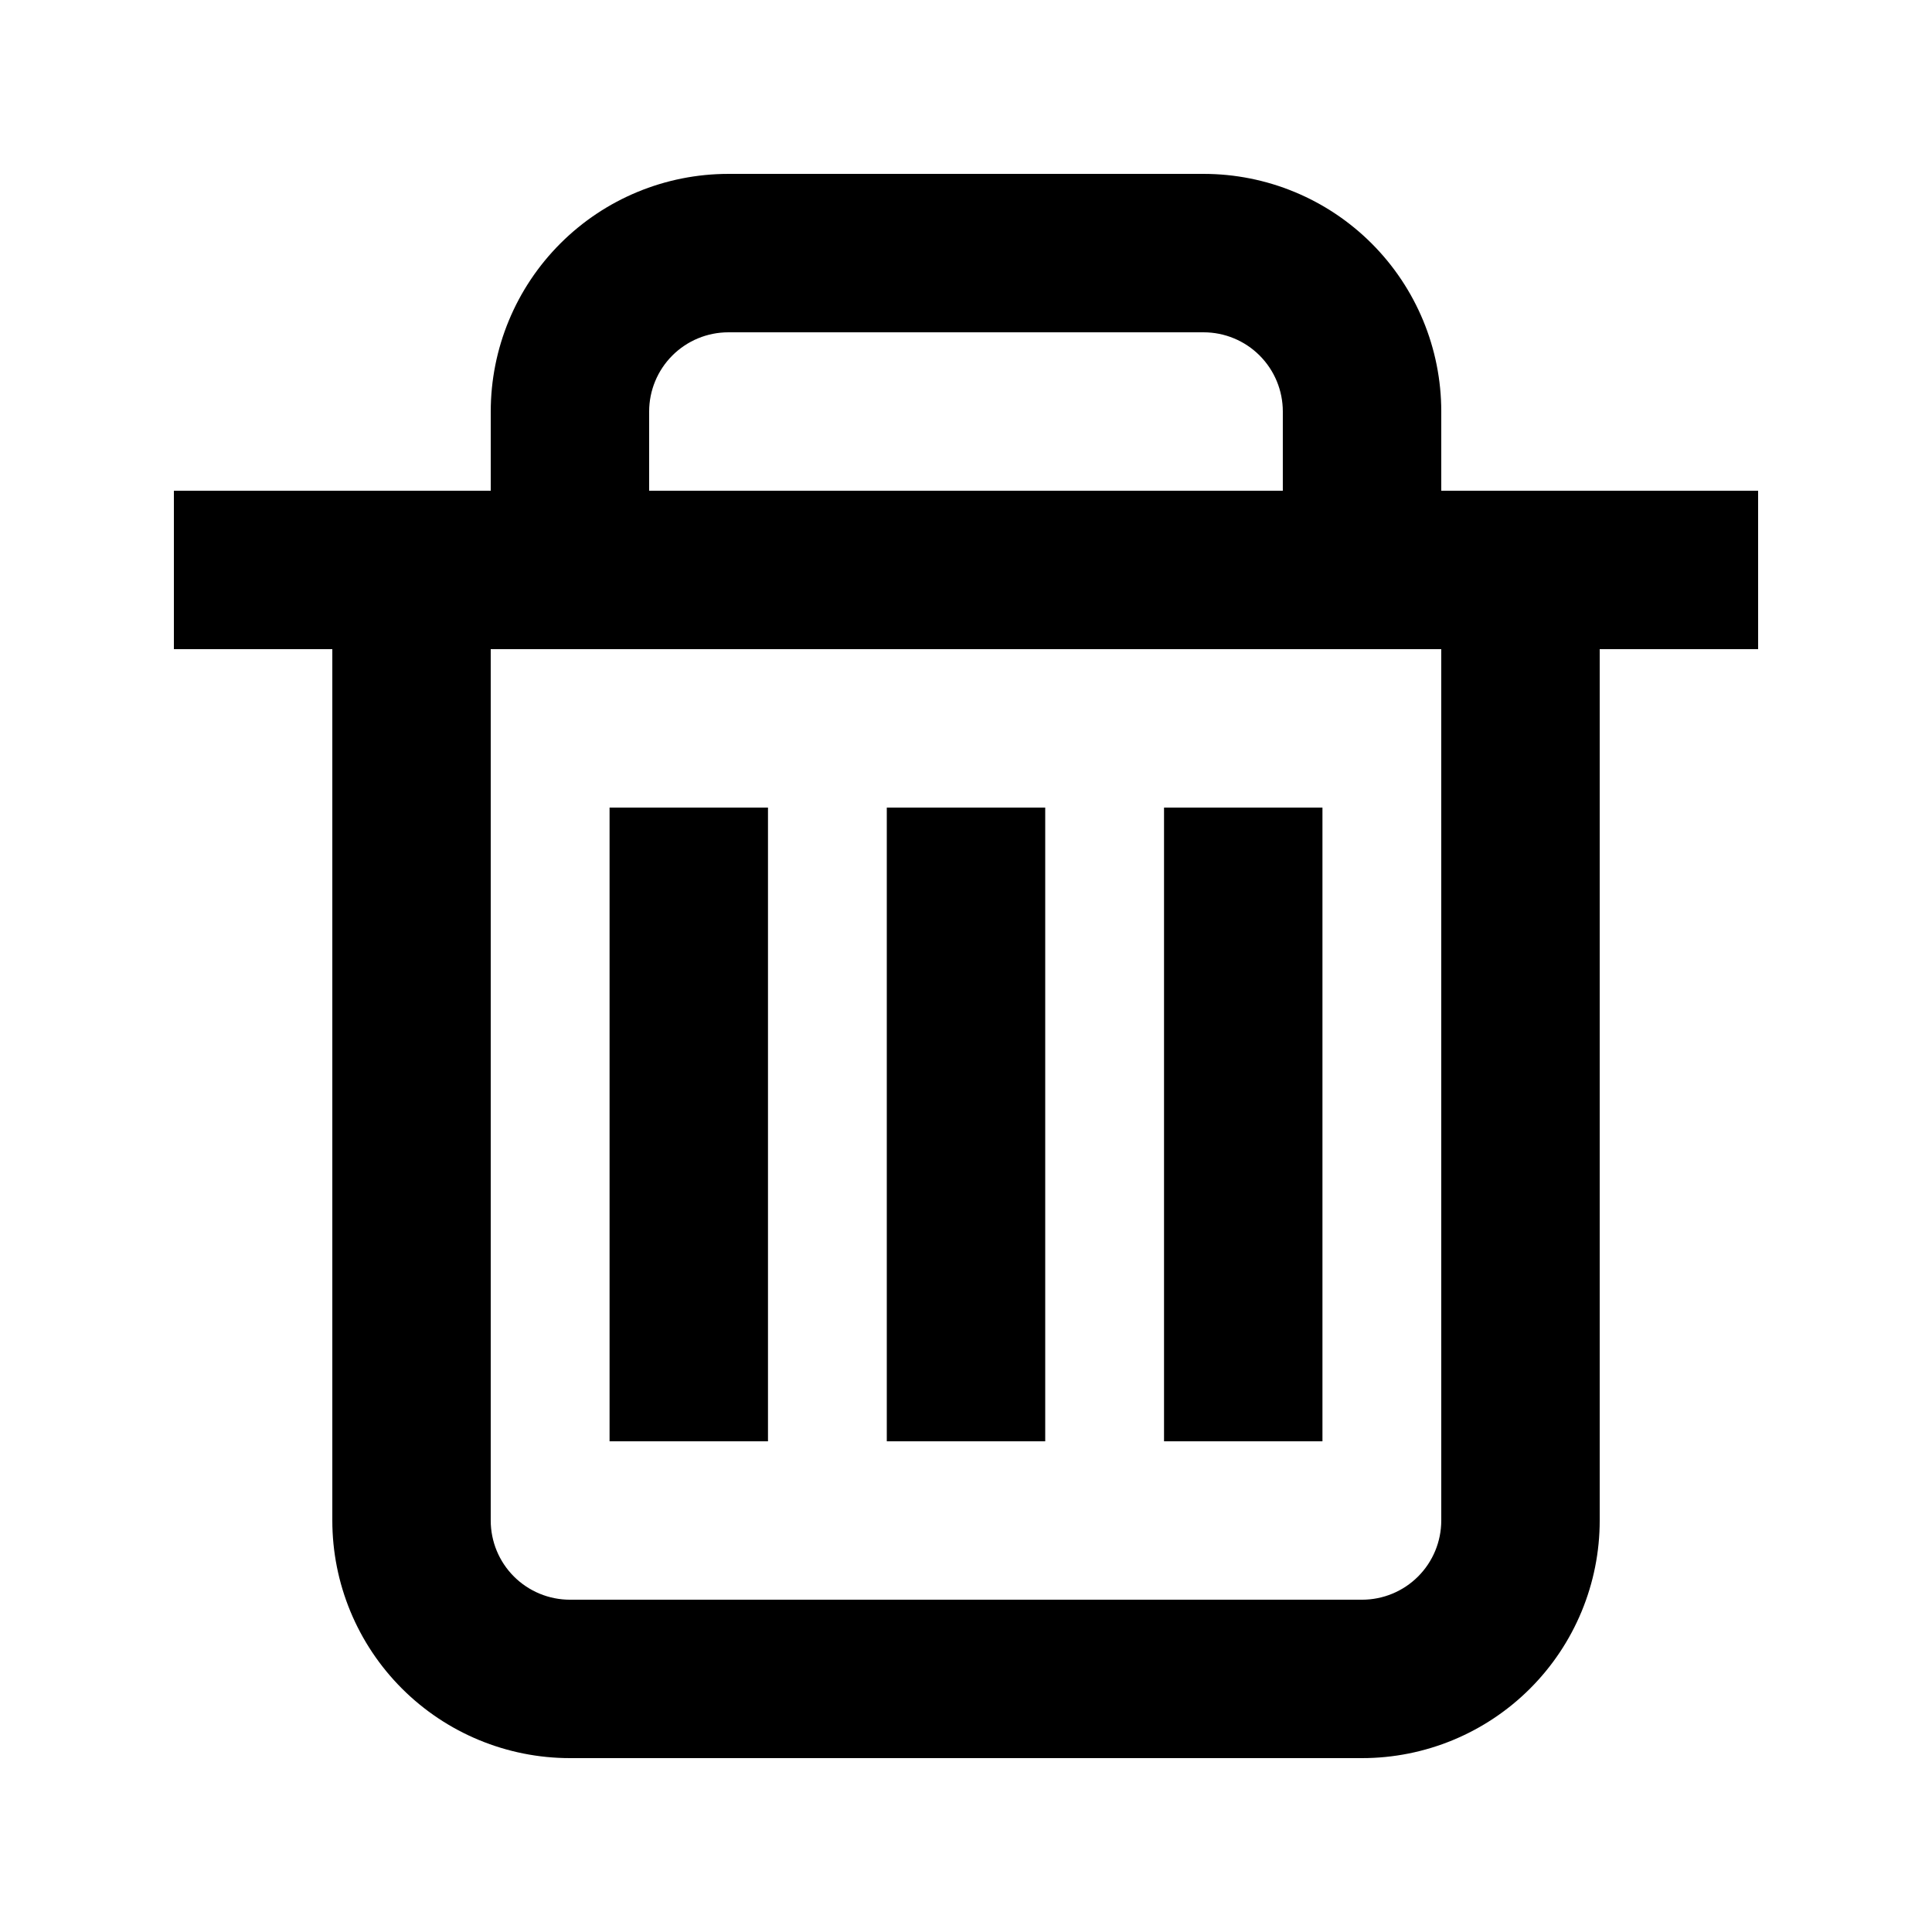
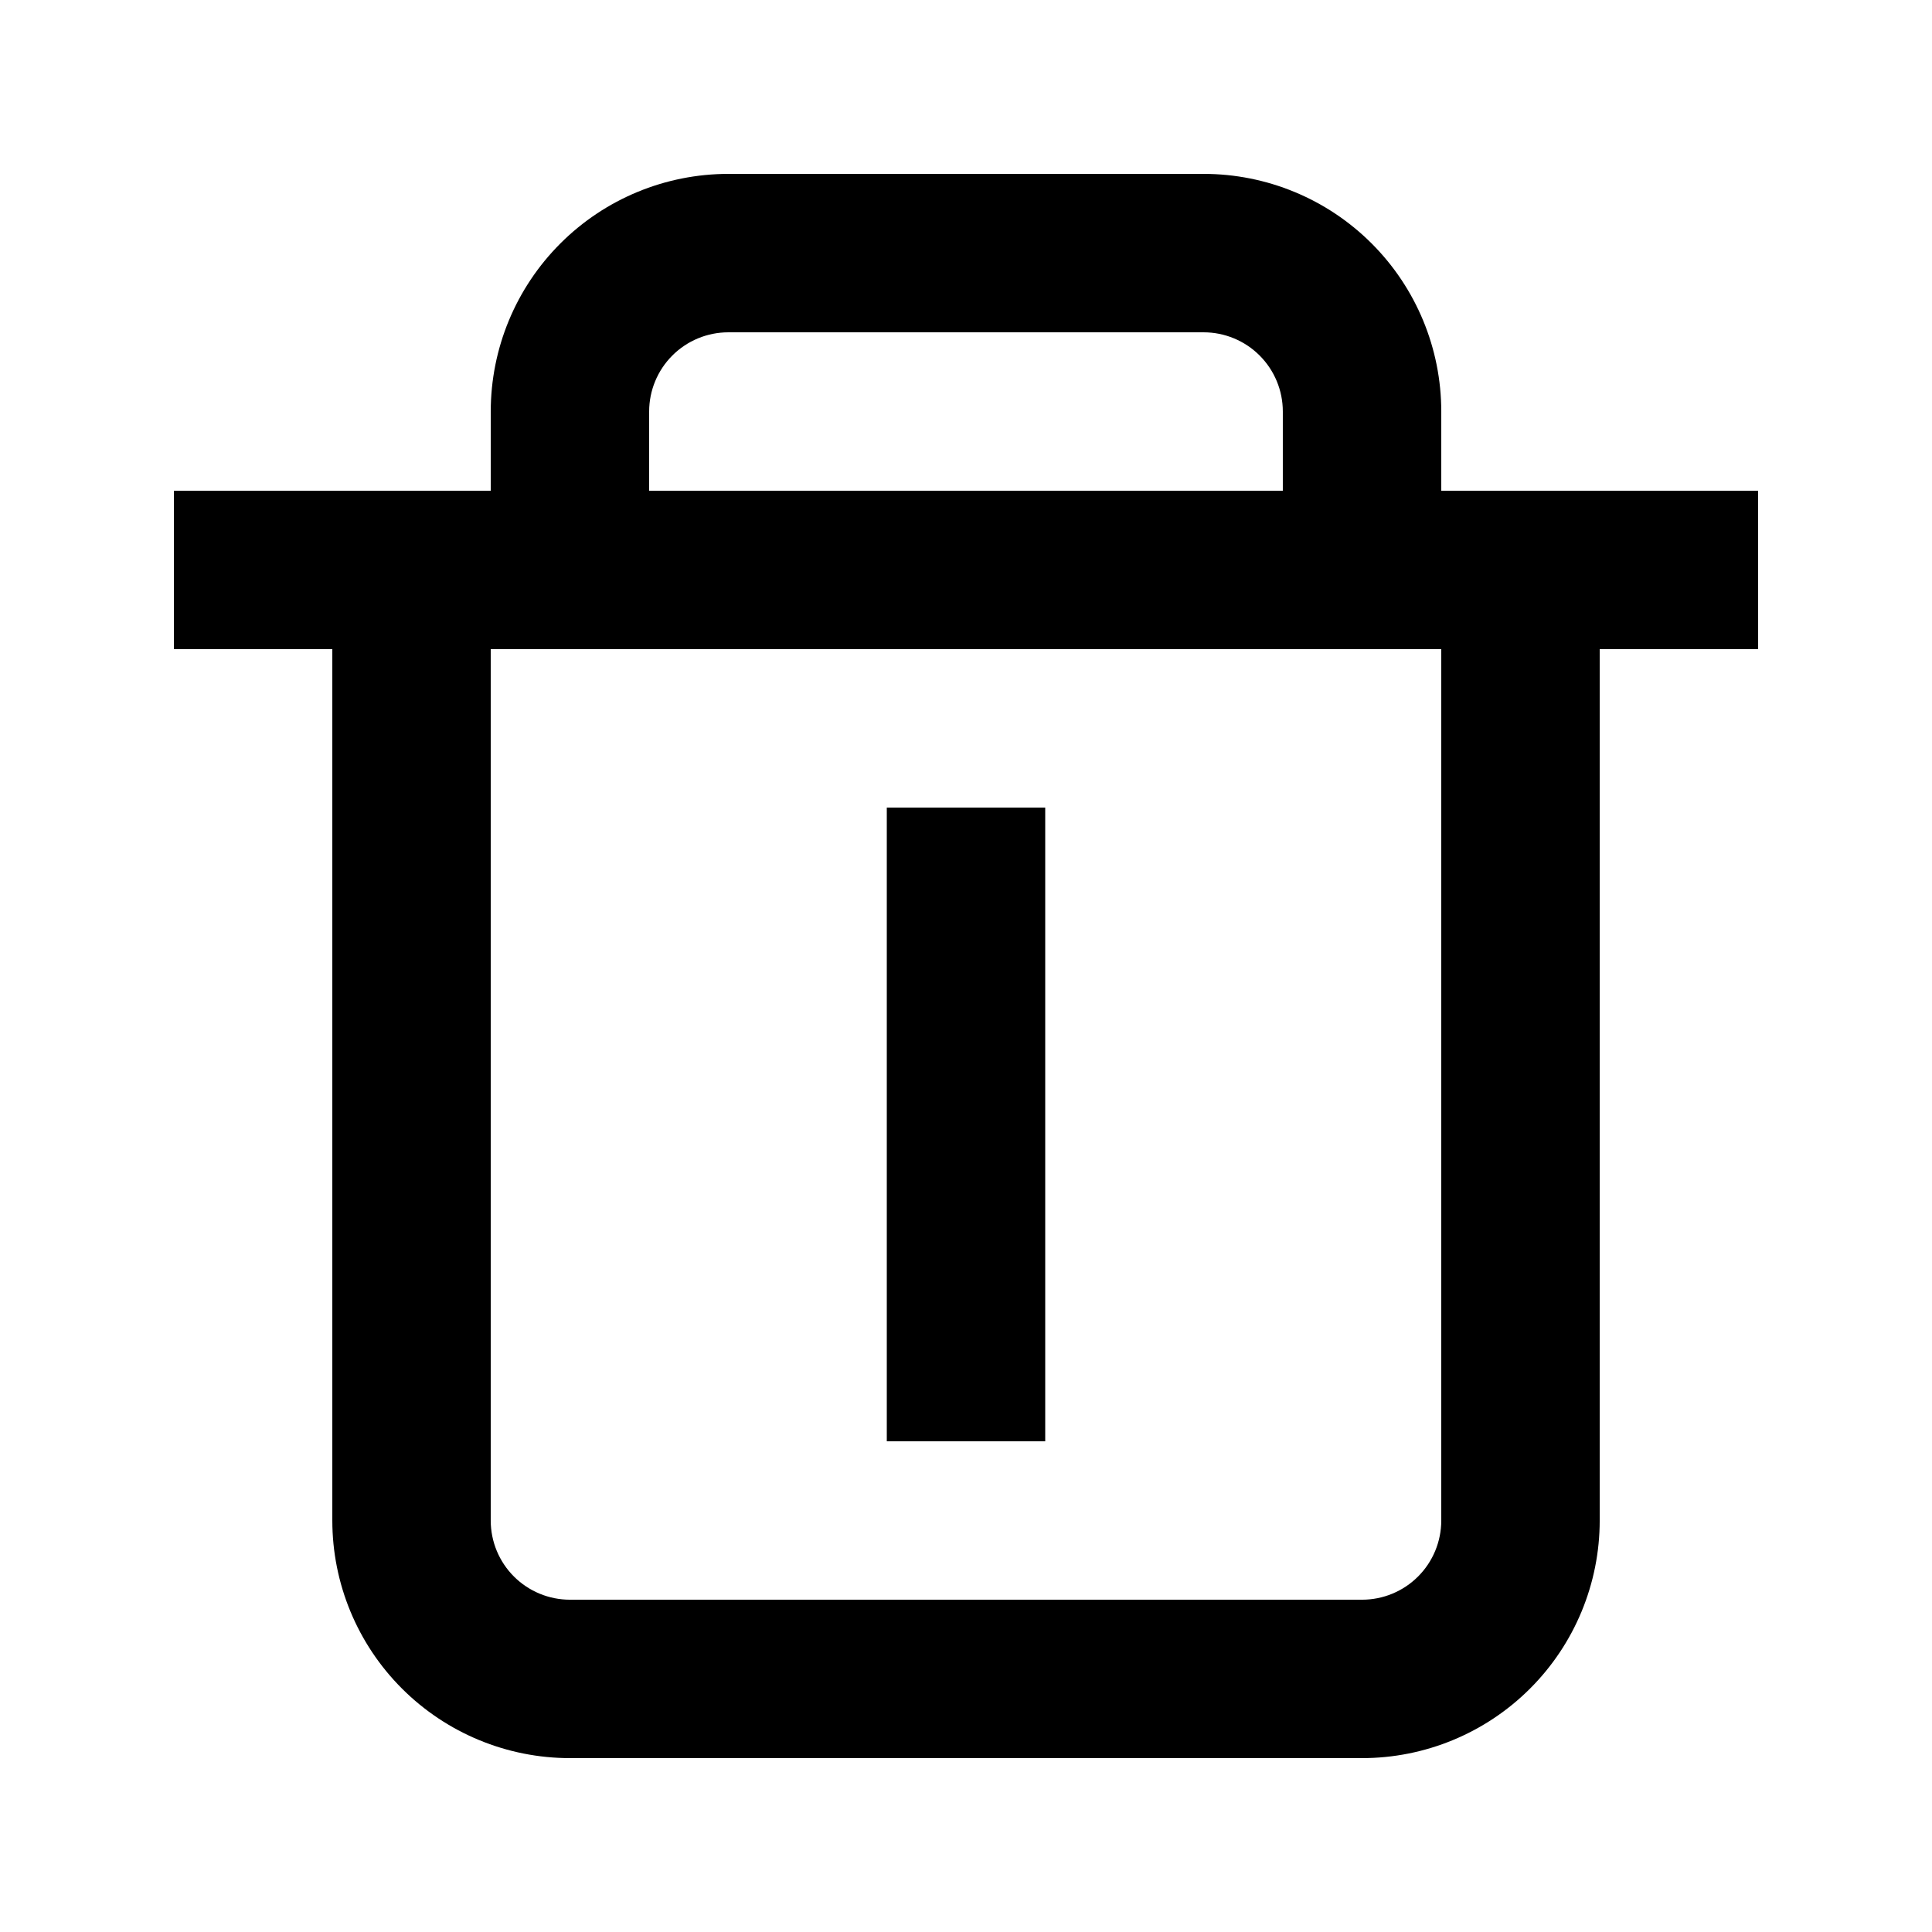
<svg xmlns="http://www.w3.org/2000/svg" fill="#000000" width="800px" height="800px" version="1.1" viewBox="144 144 512 512">
  <g>
    <path d="m609.92 274.05h-83.969v-20.992c0-16.703-6.633-32.723-18.445-44.531-11.809-11.812-27.828-18.445-44.527-18.445h-125.95c-16.703 0-32.723 6.633-44.531 18.445-11.812 11.809-18.445 27.828-18.445 44.531v20.992h-83.969v41.984h41.984v230.91c0 16.703 6.633 32.723 18.445 44.531 11.809 11.812 27.828 18.445 44.531 18.445h209.92c16.703 0 32.723-6.633 44.531-18.445 11.812-11.809 18.445-27.828 18.445-44.531v-230.91h41.984zm-293.89-20.992c0-5.566 2.211-10.906 6.148-14.844s9.273-6.148 14.844-6.148h125.95c5.566 0 10.906 2.211 14.84 6.148 3.938 3.938 6.148 9.277 6.148 14.844v20.992h-167.93zm209.92 293.89c0 5.57-2.211 10.91-6.148 14.844-3.934 3.938-9.273 6.148-14.844 6.148h-209.92c-5.566 0-10.906-2.211-14.844-6.148-3.938-3.934-6.148-9.273-6.148-14.844v-230.91h251.9z" />
-     <path d="m305.54 358.02h41.984v167.94h-41.984z" />
-     <path d="m452.48 358.02h41.984v167.94h-41.984z" />
+     <path d="m452.48 358.02h41.984h-41.984z" />
    <path d="m379.01 358.02h41.984v167.94h-41.984z" />
  </g>
</svg>